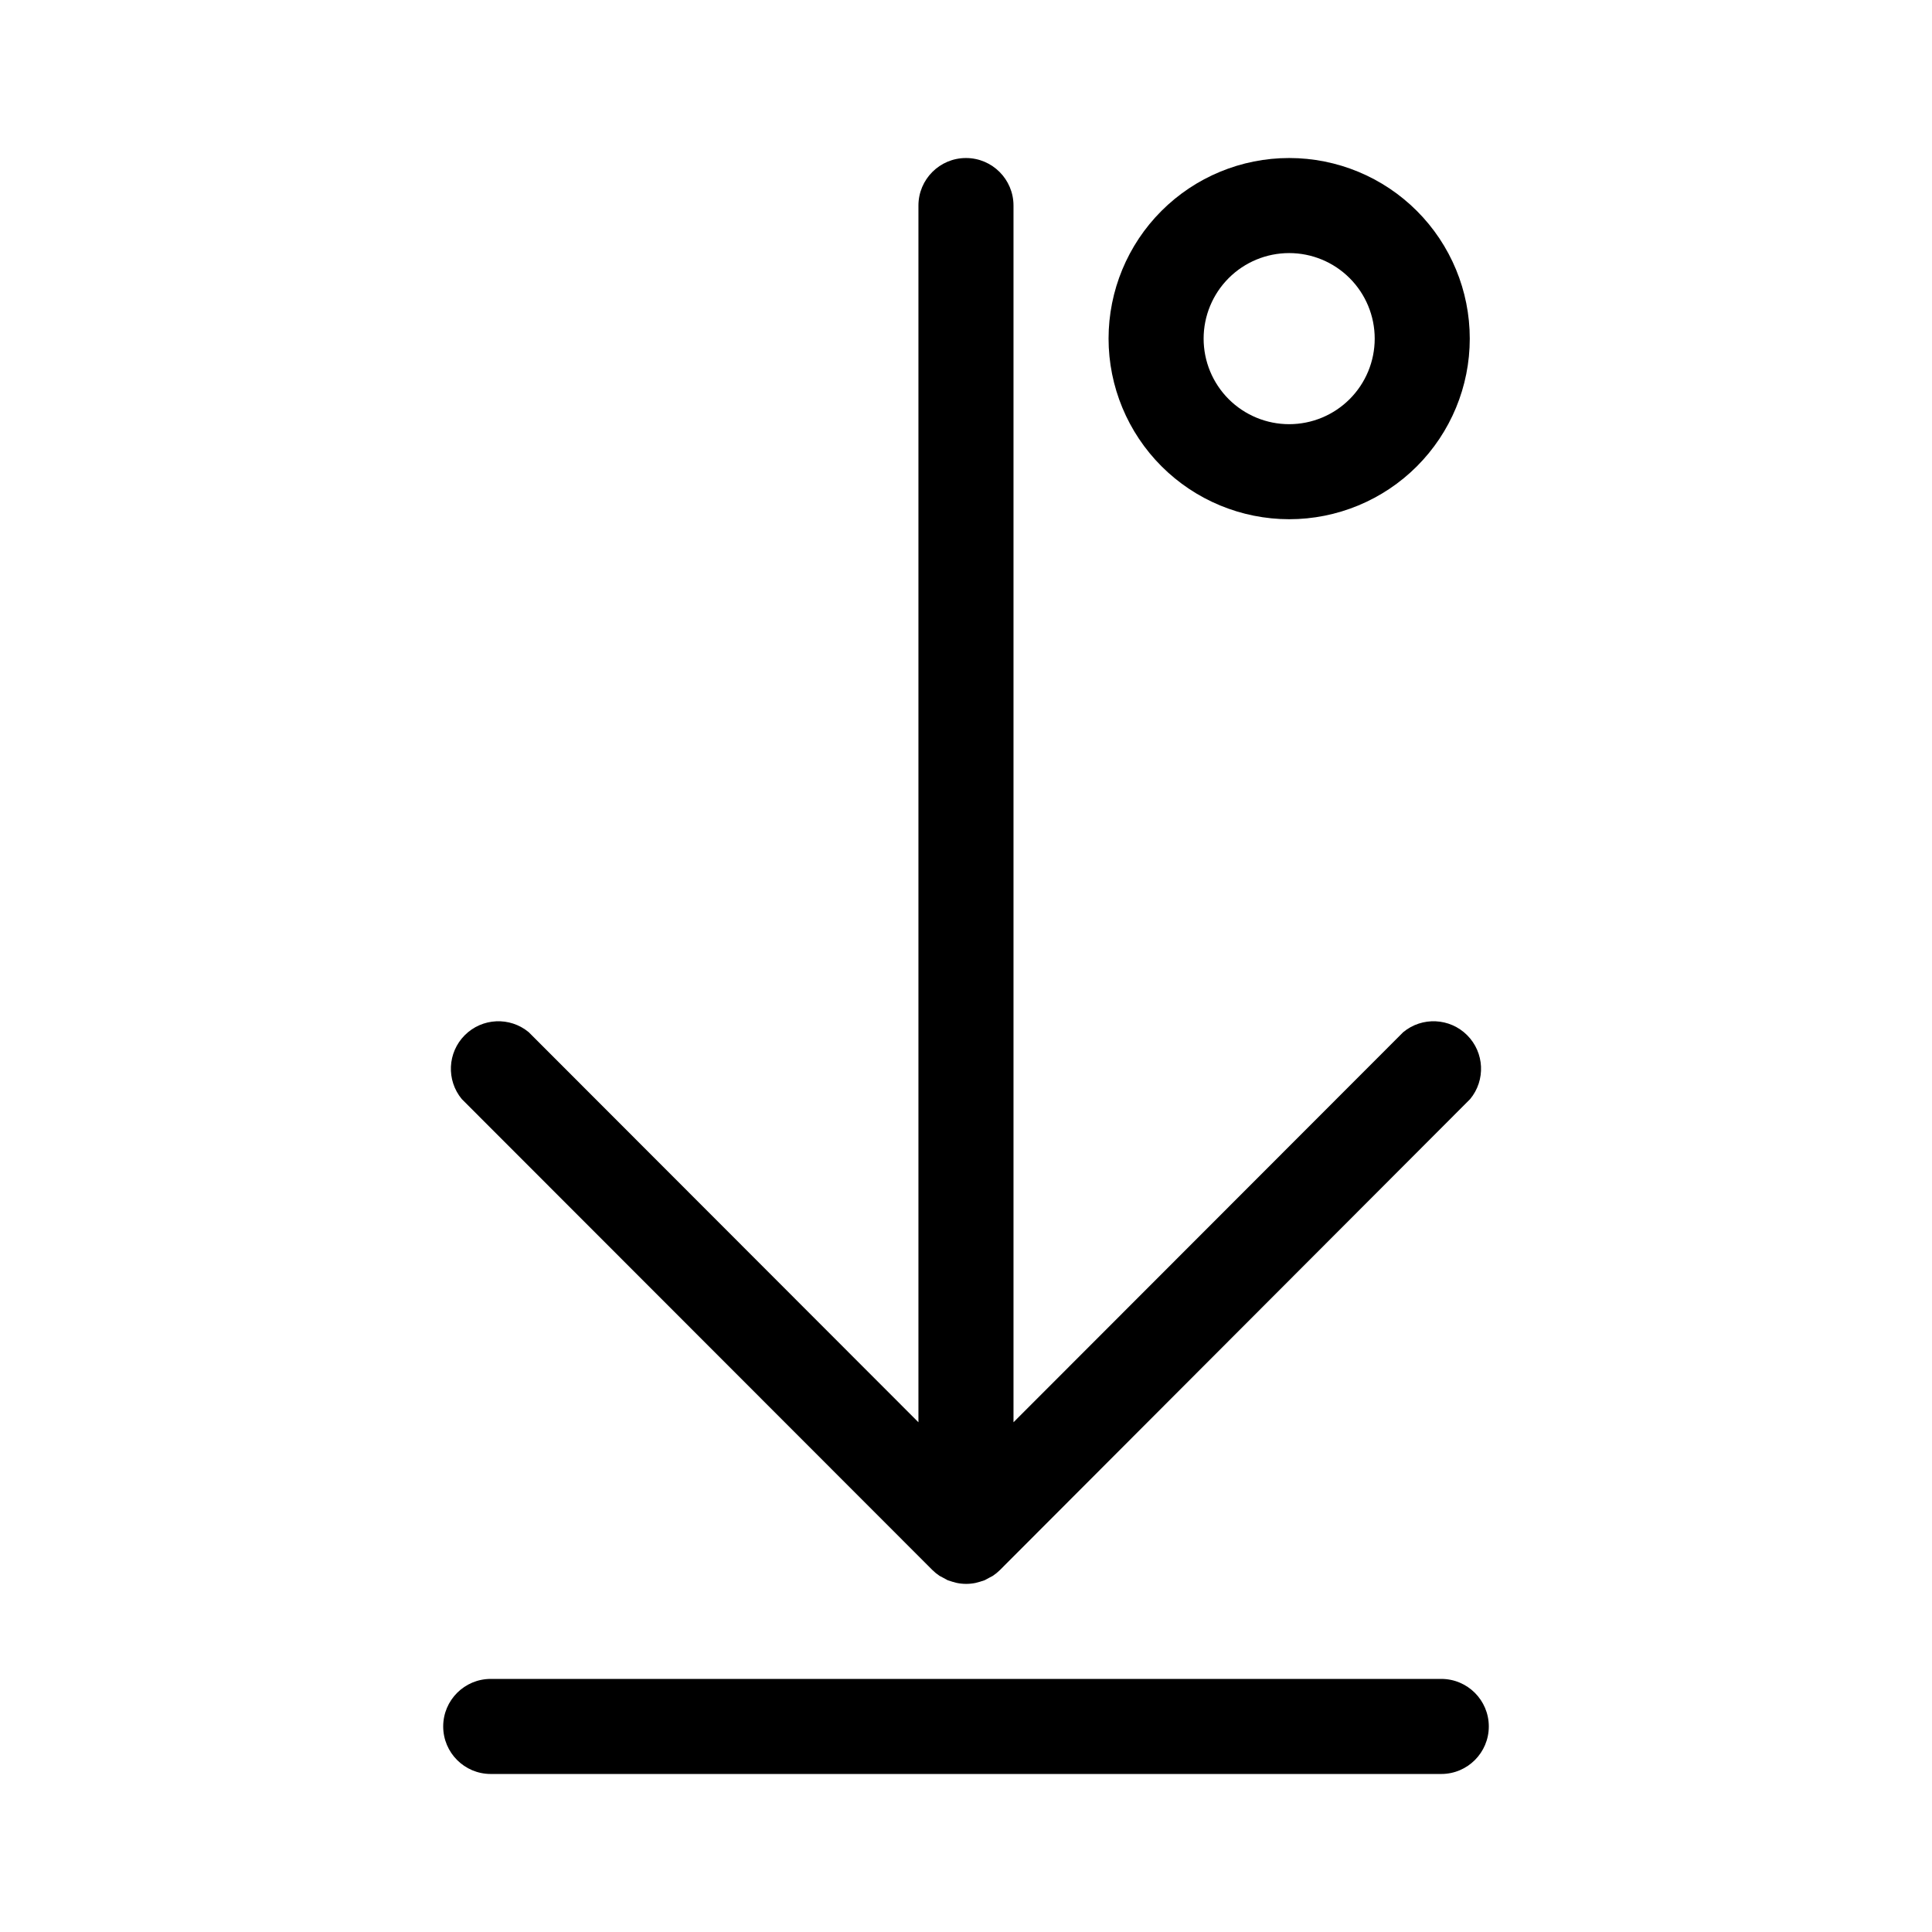
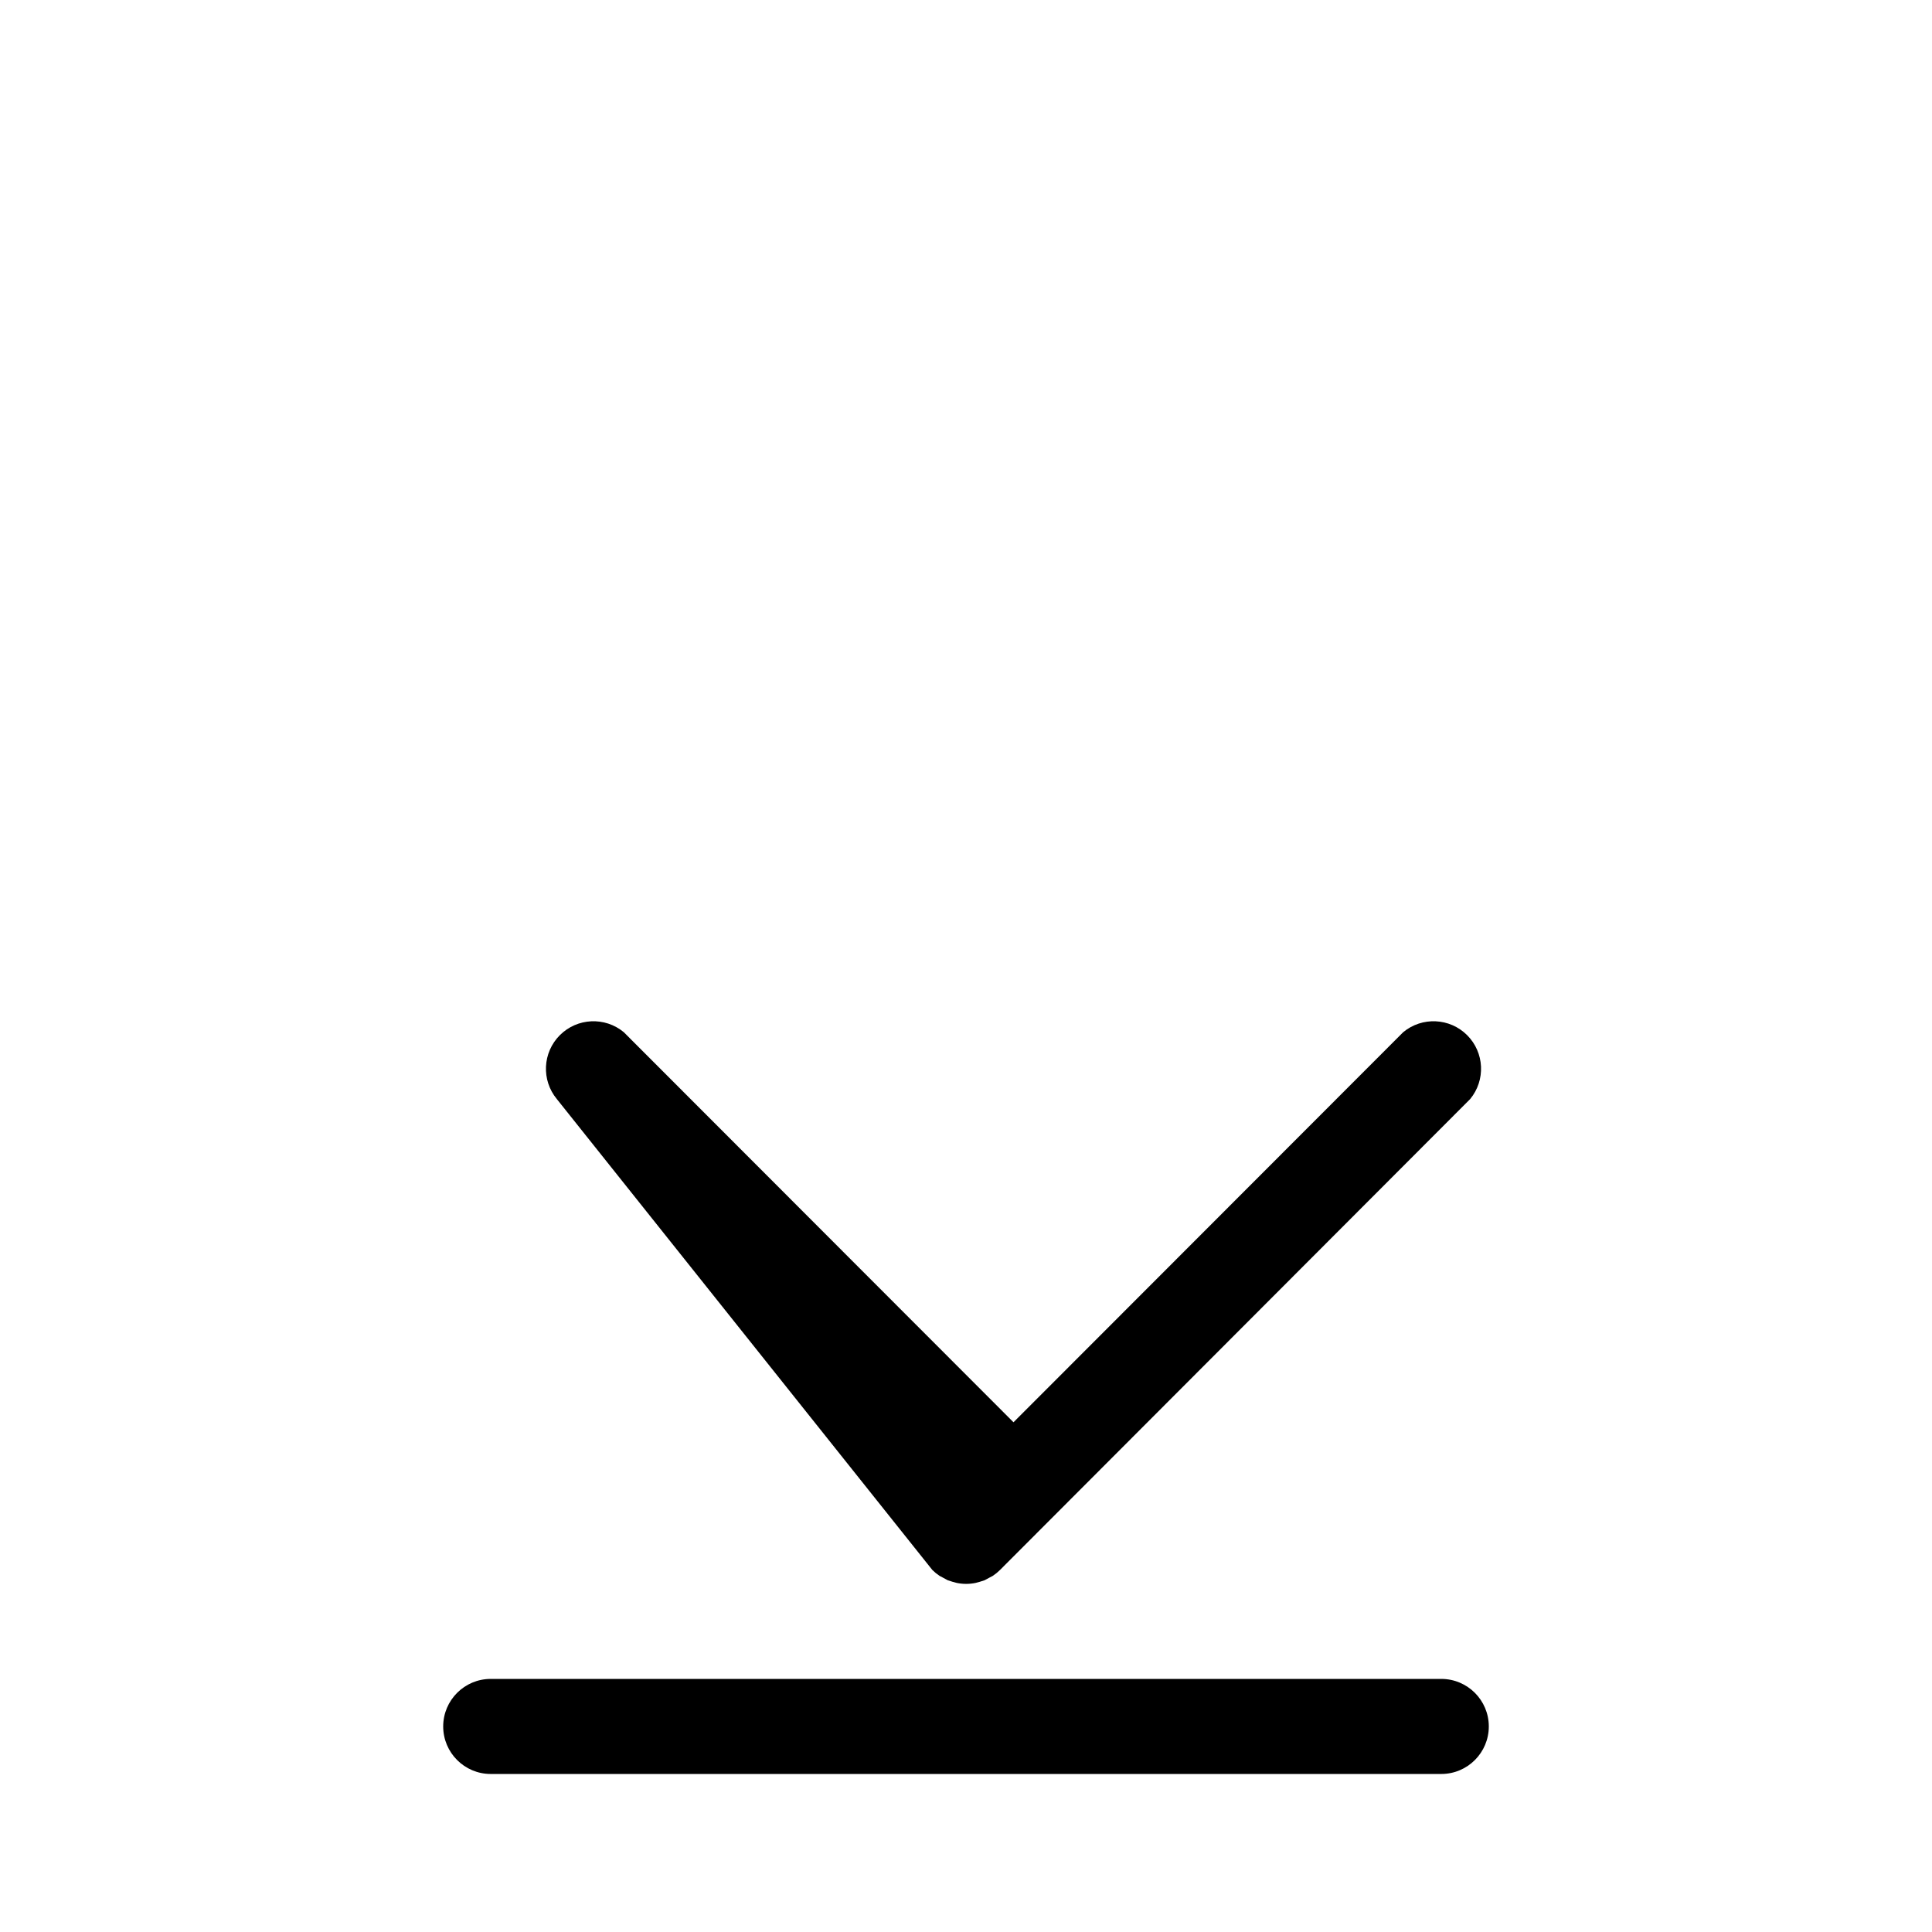
<svg xmlns="http://www.w3.org/2000/svg" fill="#000000" width="800px" height="800px" version="1.1" viewBox="144 144 512 512">
  <g>
-     <path d="m485.64 281.6c12.695 0 24.871-5.039 33.844-14.016 8.977-8.977 14.02-21.152 14.02-33.844 0-12.695-5.043-24.867-14.02-33.844-8.973-8.977-21.148-14.02-33.844-14.02-12.691 0-24.867 5.043-33.844 14.02-8.973 8.977-14.016 21.148-14.016 33.844 0.012 12.688 5.059 24.855 14.031 33.828 8.973 8.973 21.141 14.02 33.828 14.031zm0-70.535v0.004c6.016 0 11.781 2.387 16.031 6.641 4.254 4.25 6.641 10.02 6.641 16.031 0 6.012-2.387 11.777-6.641 16.031-4.25 4.25-10.016 6.641-16.031 6.641-6.012 0-11.777-2.391-16.031-6.641-4.25-4.254-6.637-10.02-6.637-16.031 0-6.012 2.387-11.781 6.637-16.031 4.254-4.254 10.02-6.641 16.031-6.641z" />
    <path d="m525.95 588.93h-251.9c-6.957 0-12.598 5.641-12.598 12.598 0 6.953 5.641 12.594 12.598 12.594h251.9c6.957 0 12.598-5.641 12.598-12.594 0-6.957-5.641-12.598-12.598-12.598z" />
-     <path d="m391.08 560.06c0.586 0.582 1.227 1.105 1.914 1.562l0.957 0.504 1.211 0.656 1.258 0.402 1.109 0.301c1.66 0.348 3.375 0.348 5.035 0l1.109-0.301 1.258-0.402 1.211-0.656 0.957-0.504c0.688-0.457 1.328-0.98 1.914-1.562l124.59-124.79c4.144-5.008 3.801-12.344-0.797-16.941-4.594-4.594-11.934-4.938-16.938-0.793l-103.28 103.38v-322.44c0-6.957-5.641-12.598-12.594-12.598-6.957 0-12.598 5.641-12.598 12.598v322.44l-103.28-103.38c-5.004-4.144-12.344-3.801-16.938 0.793-4.598 4.598-4.941 11.934-0.797 16.941z" />
+     <path d="m391.08 560.06c0.586 0.582 1.227 1.105 1.914 1.562l0.957 0.504 1.211 0.656 1.258 0.402 1.109 0.301c1.66 0.348 3.375 0.348 5.035 0l1.109-0.301 1.258-0.402 1.211-0.656 0.957-0.504c0.688-0.457 1.328-0.98 1.914-1.562l124.59-124.79c4.144-5.008 3.801-12.344-0.797-16.941-4.594-4.594-11.934-4.938-16.938-0.793l-103.28 103.38v-322.44v322.44l-103.28-103.38c-5.004-4.144-12.344-3.801-16.938 0.793-4.598 4.598-4.941 11.934-0.797 16.941z" />
  </g>
</svg>